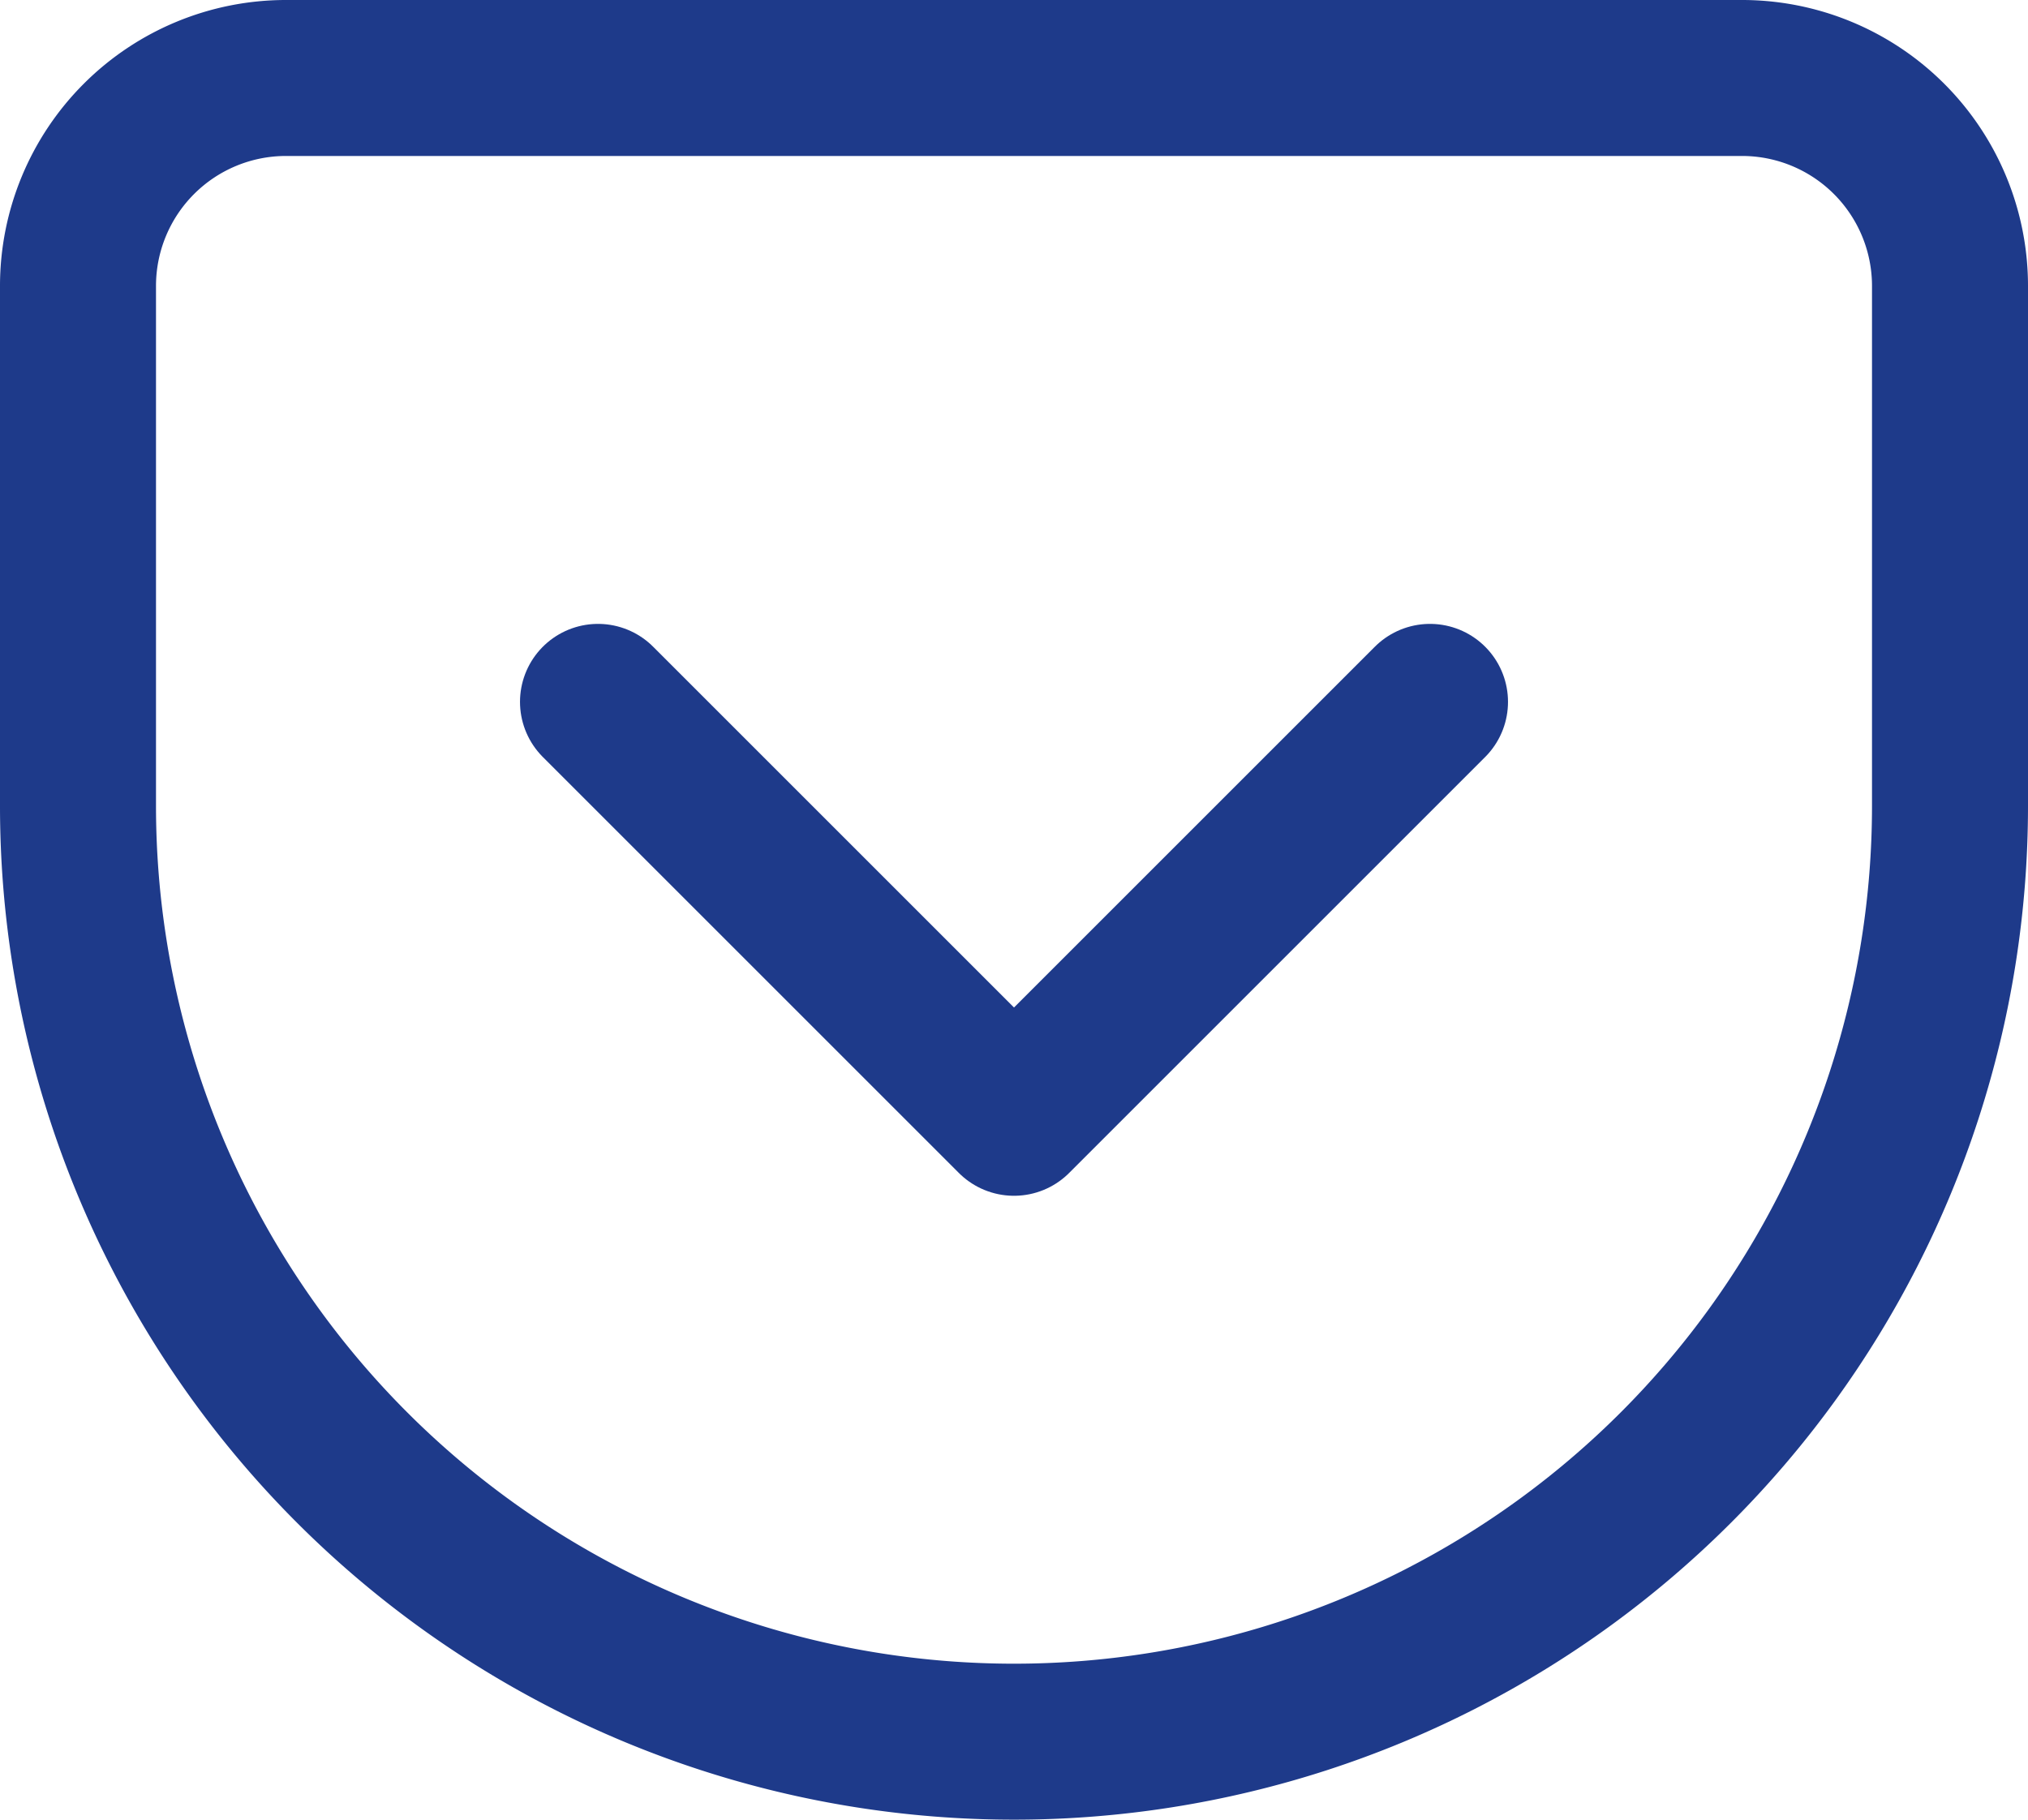
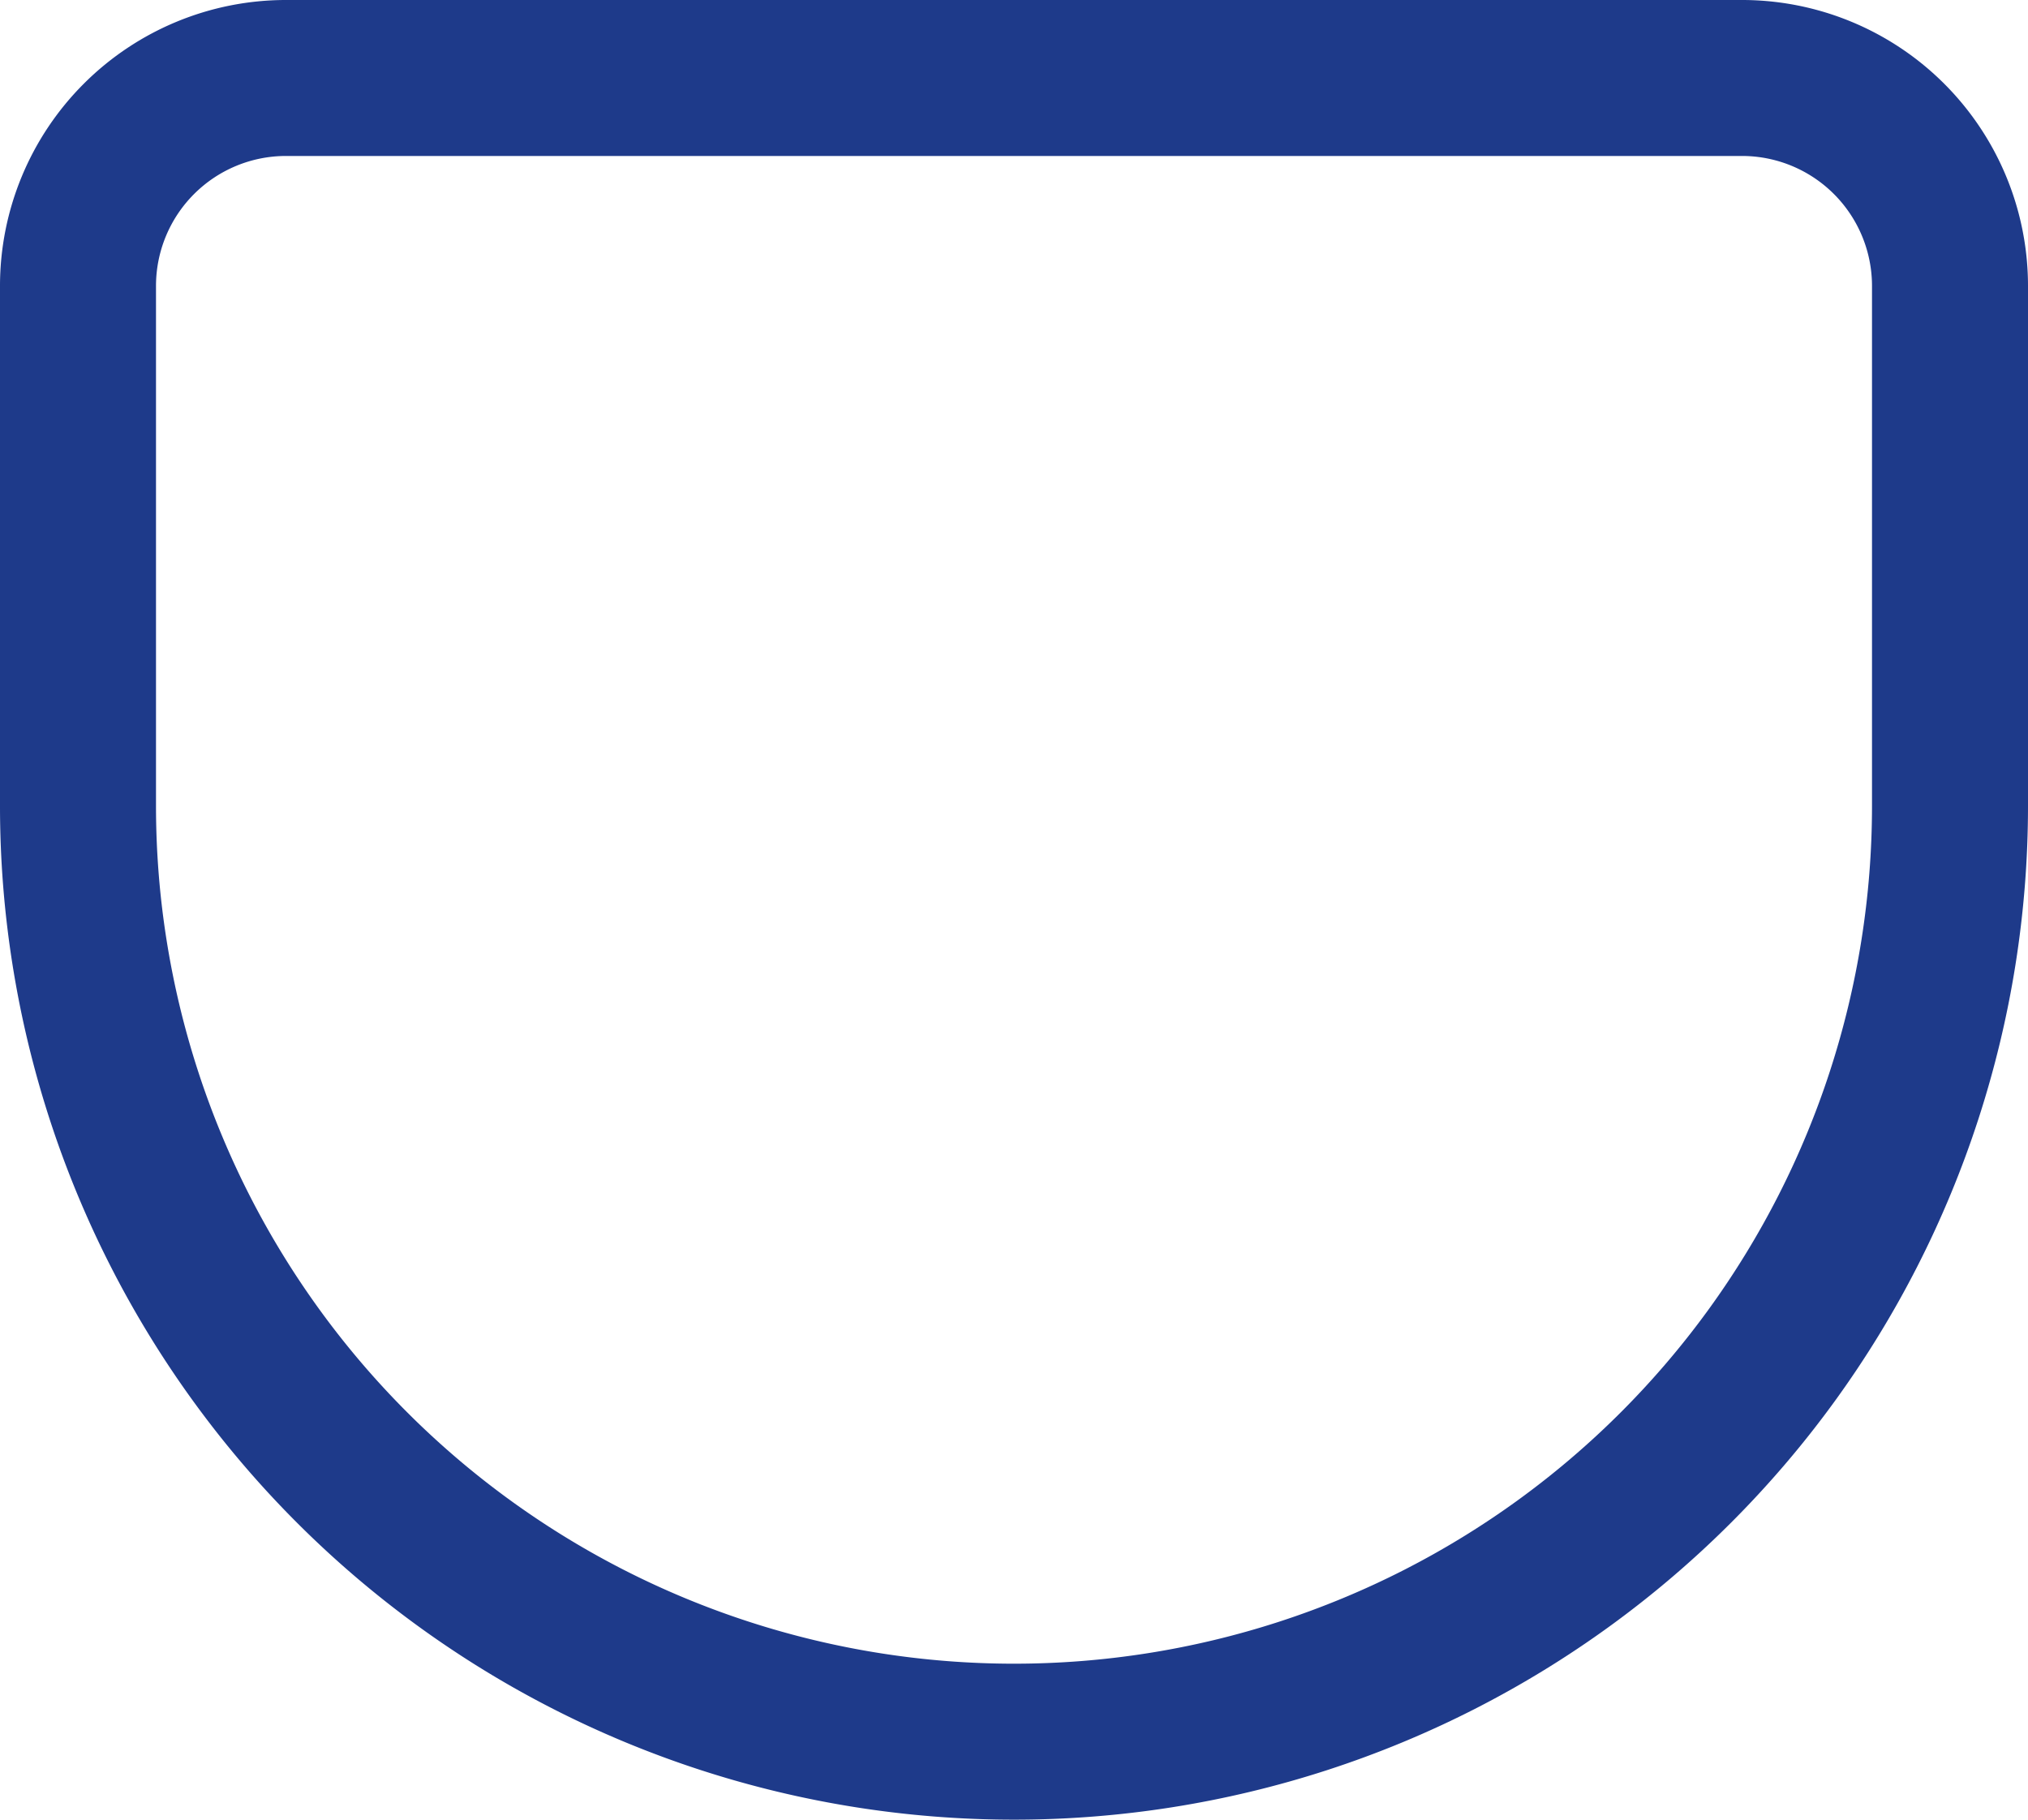
<svg xmlns="http://www.w3.org/2000/svg" id="Layer_1" data-name="Layer 1" viewBox="0 0 19.5 17.5">
  <defs>
    <style>.cls-1{fill:none;stroke:#1e3a8a;stroke-linecap:round;stroke-linejoin:round;stroke-width:1.5px;}</style>
  </defs>
  <path class="cls-1" d="M21,6v5A9,9,0,0,1,3,11V6A2,2,0,0,1,5,4H19A2,2,0,0,1,21,6Z" transform="translate(-2.25 -3.25)" />
-   <path class="cls-1" d="M8,10l4,4,4-4" transform="translate(-2.25 -3.25)" />
</svg>